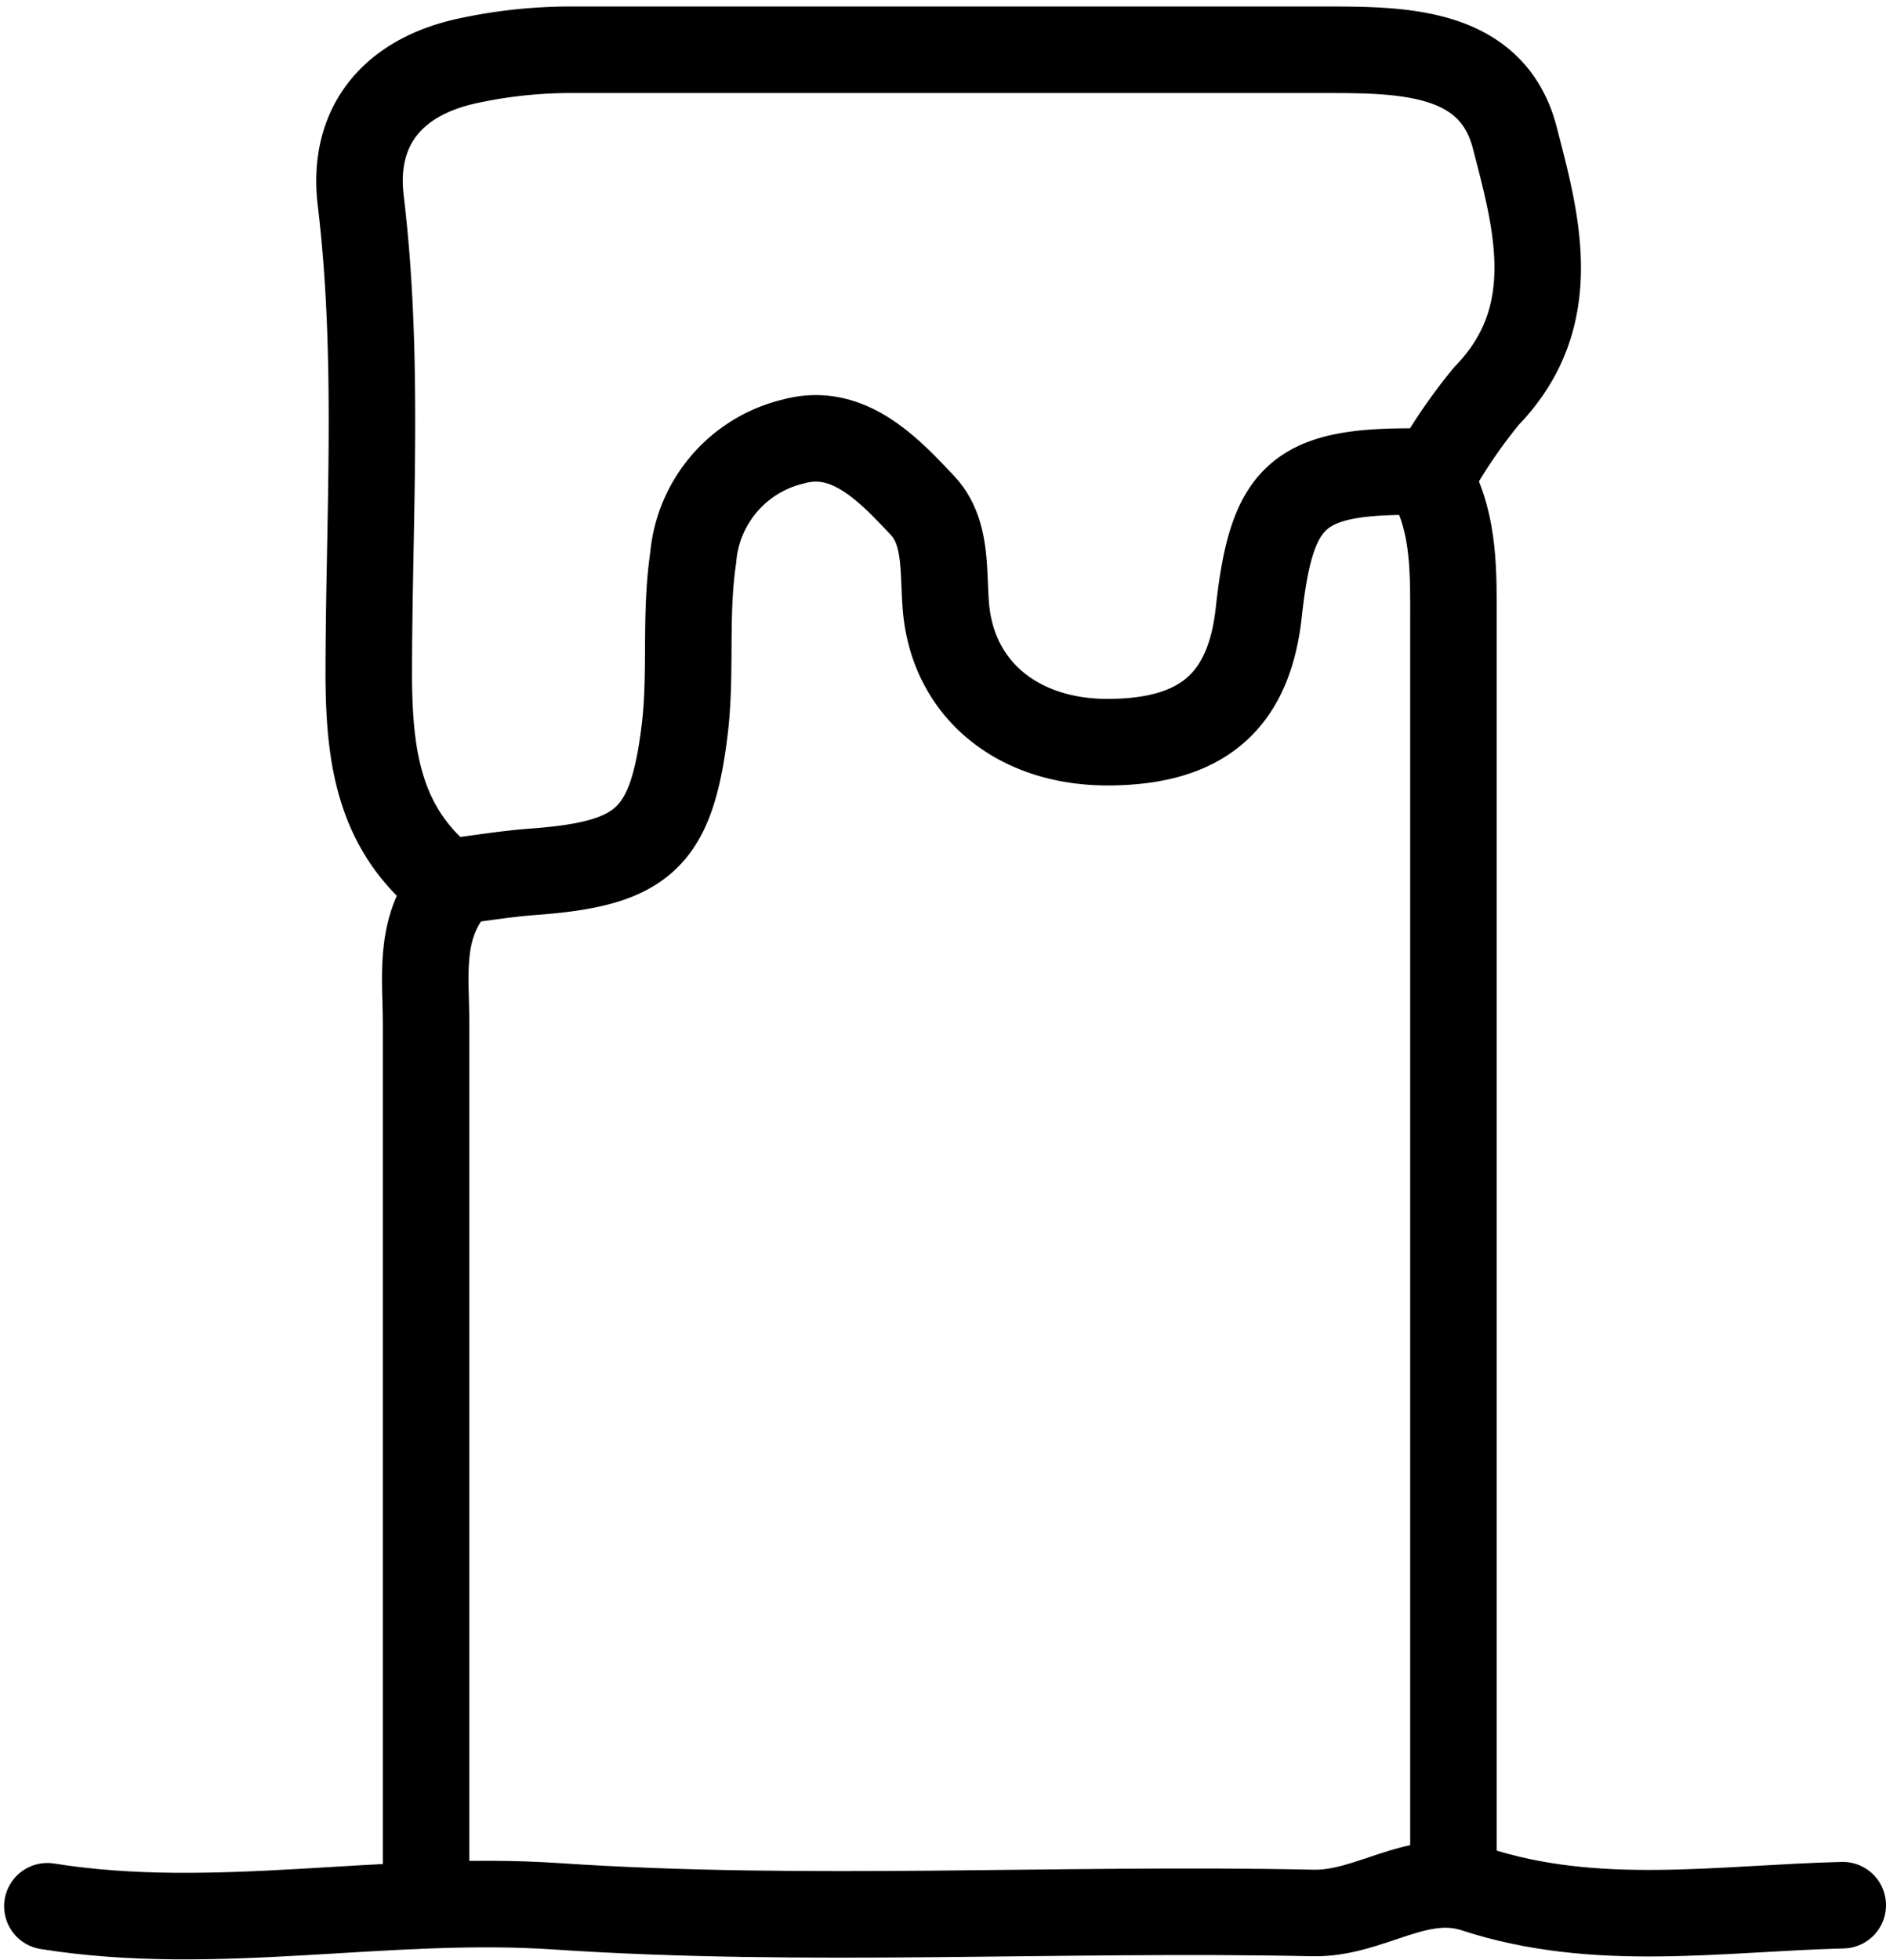
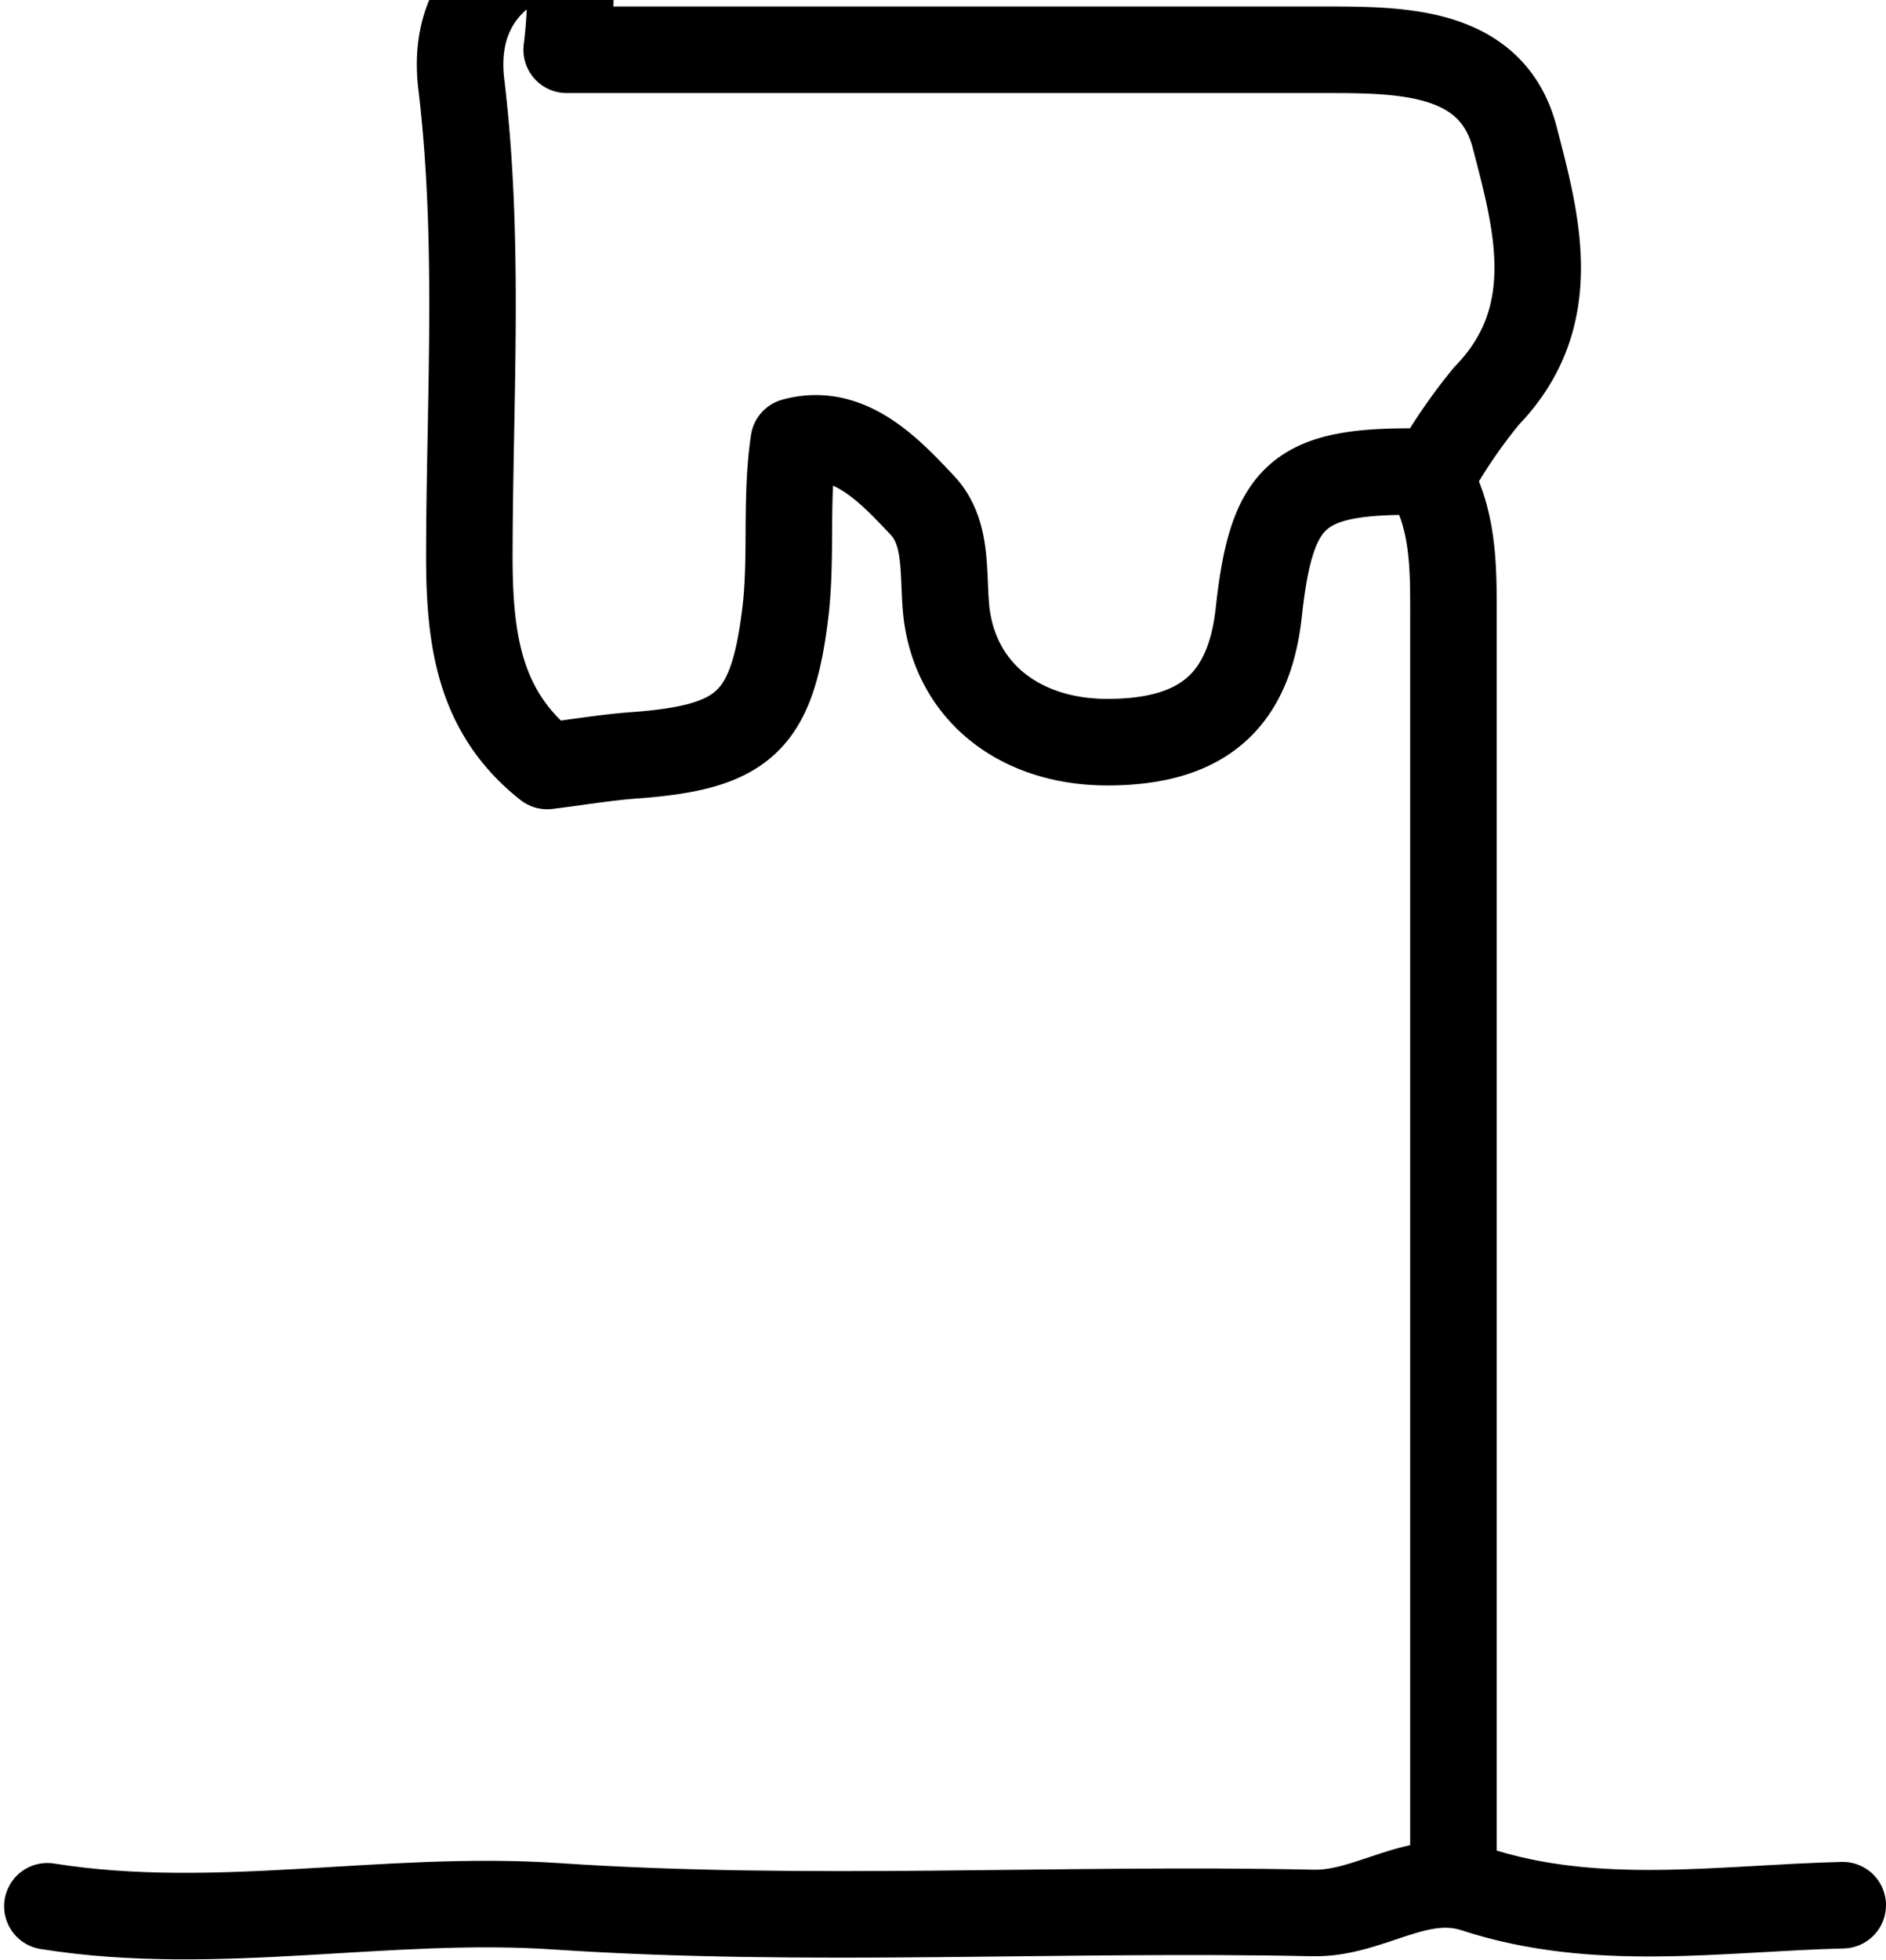
<svg xmlns="http://www.w3.org/2000/svg" data-name="Layer 1" height="90.6" preserveAspectRatio="xMidYMid meet" version="1.0" viewBox="32.3 37.7 87.2 90.6" width="87.2" zoomAndPan="magnify">
-   <path d="M98,59.5c-5.68-.08-6.9,1-7.5,6.5-.45,4.1-2.6,6-7,6-4,0-7-2.28-7.44-6-.19-1.72.1-3.65-1.11-4.94C73.39,59.4,71.52,57.41,69,58.1a6.05,6.05,0,0,0-4.65,5.38c-.4,2.7-.07,5.37-.4,8-.62,5-1.95,6.14-7,6.51-1.34.1-2.67.33-4,.49-3.12-2.46-3.58-5.77-3.6-9.5,0-7.33.51-14.67-.37-22-.42-3.47,1.5-5.73,4.95-6.47A22.54,22.54,0,0,1,58.5,40c11.67,0,23.33,0,35,0,3.6,0,7.74,0,8.82,4,1,3.87,2.3,8.3-1.29,12a24.83,24.83,0,0,0-2.53,3.72" fill="none" stroke="#000" stroke-linecap="round" stroke-linejoin="round" stroke-width="4" />
+   <path d="M98,59.5c-5.68-.08-6.9,1-7.5,6.5-.45,4.1-2.6,6-7,6-4,0-7-2.28-7.44-6-.19-1.72.1-3.65-1.11-4.94C73.39,59.4,71.52,57.41,69,58.1c-.4,2.7-.07,5.37-.4,8-.62,5-1.95,6.14-7,6.51-1.34.1-2.67.33-4,.49-3.12-2.46-3.58-5.77-3.6-9.5,0-7.33.51-14.67-.37-22-.42-3.47,1.5-5.73,4.95-6.47A22.54,22.54,0,0,1,58.5,40c11.67,0,23.33,0,35,0,3.6,0,7.74,0,8.82,4,1,3.87,2.3,8.3-1.29,12a24.83,24.83,0,0,0-2.53,3.72" fill="none" stroke="#000" stroke-linecap="round" stroke-linejoin="round" stroke-width="4" />
  <path d="M98.5,60c1.07,2,1,4.27,1,6.5q0,28.75,0,57.5" fill="none" stroke="#000" stroke-linecap="round" stroke-linejoin="round" stroke-width="4" />
  <path d="M117.5,125.75c-5.68.14-11.4,1.09-17-.74-2.65-.87-4.84,1.16-7.5,1.1-11.66-.25-23.37.47-35-.31-7.88-.53-15.69,1.25-23.51,0" fill="none" stroke="#000" stroke-linecap="round" stroke-linejoin="round" stroke-width="4" />
-   <path d="M53,79c-1.34,1.83-1,4-1,6q0,19.88,0,39.75" fill="none" stroke="#000" stroke-linecap="round" stroke-linejoin="round" stroke-width="4" />
</svg>